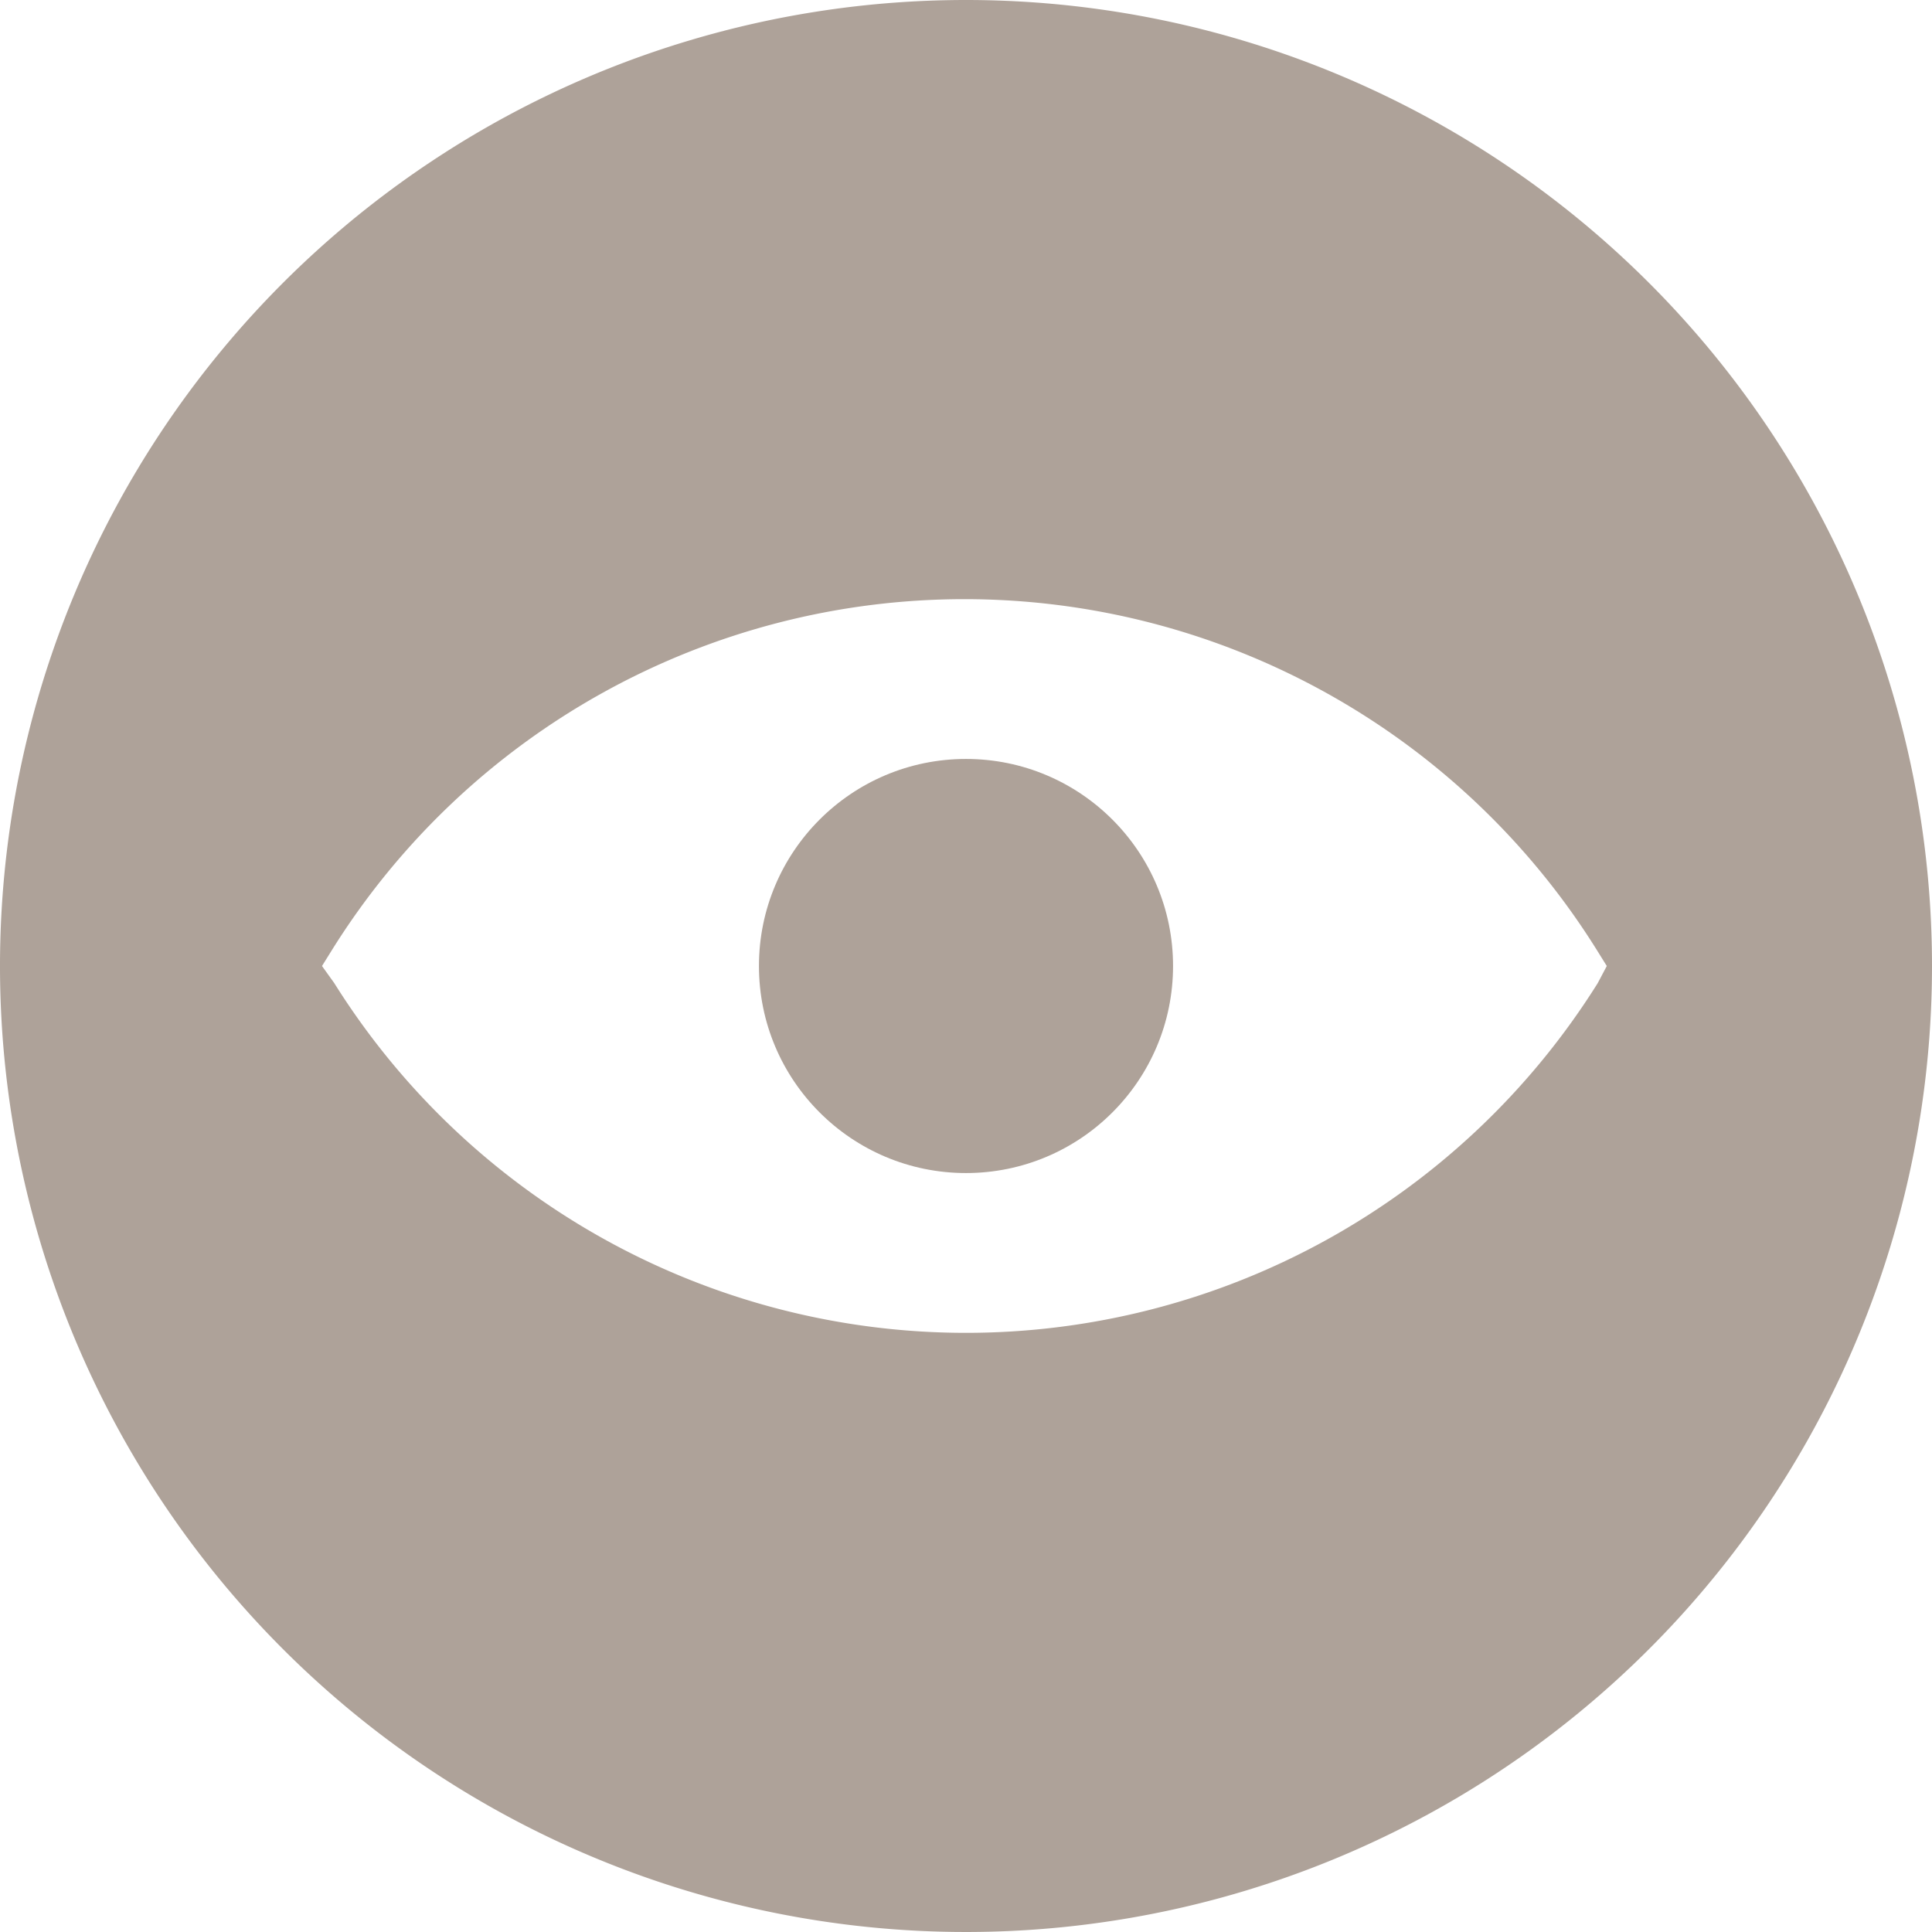
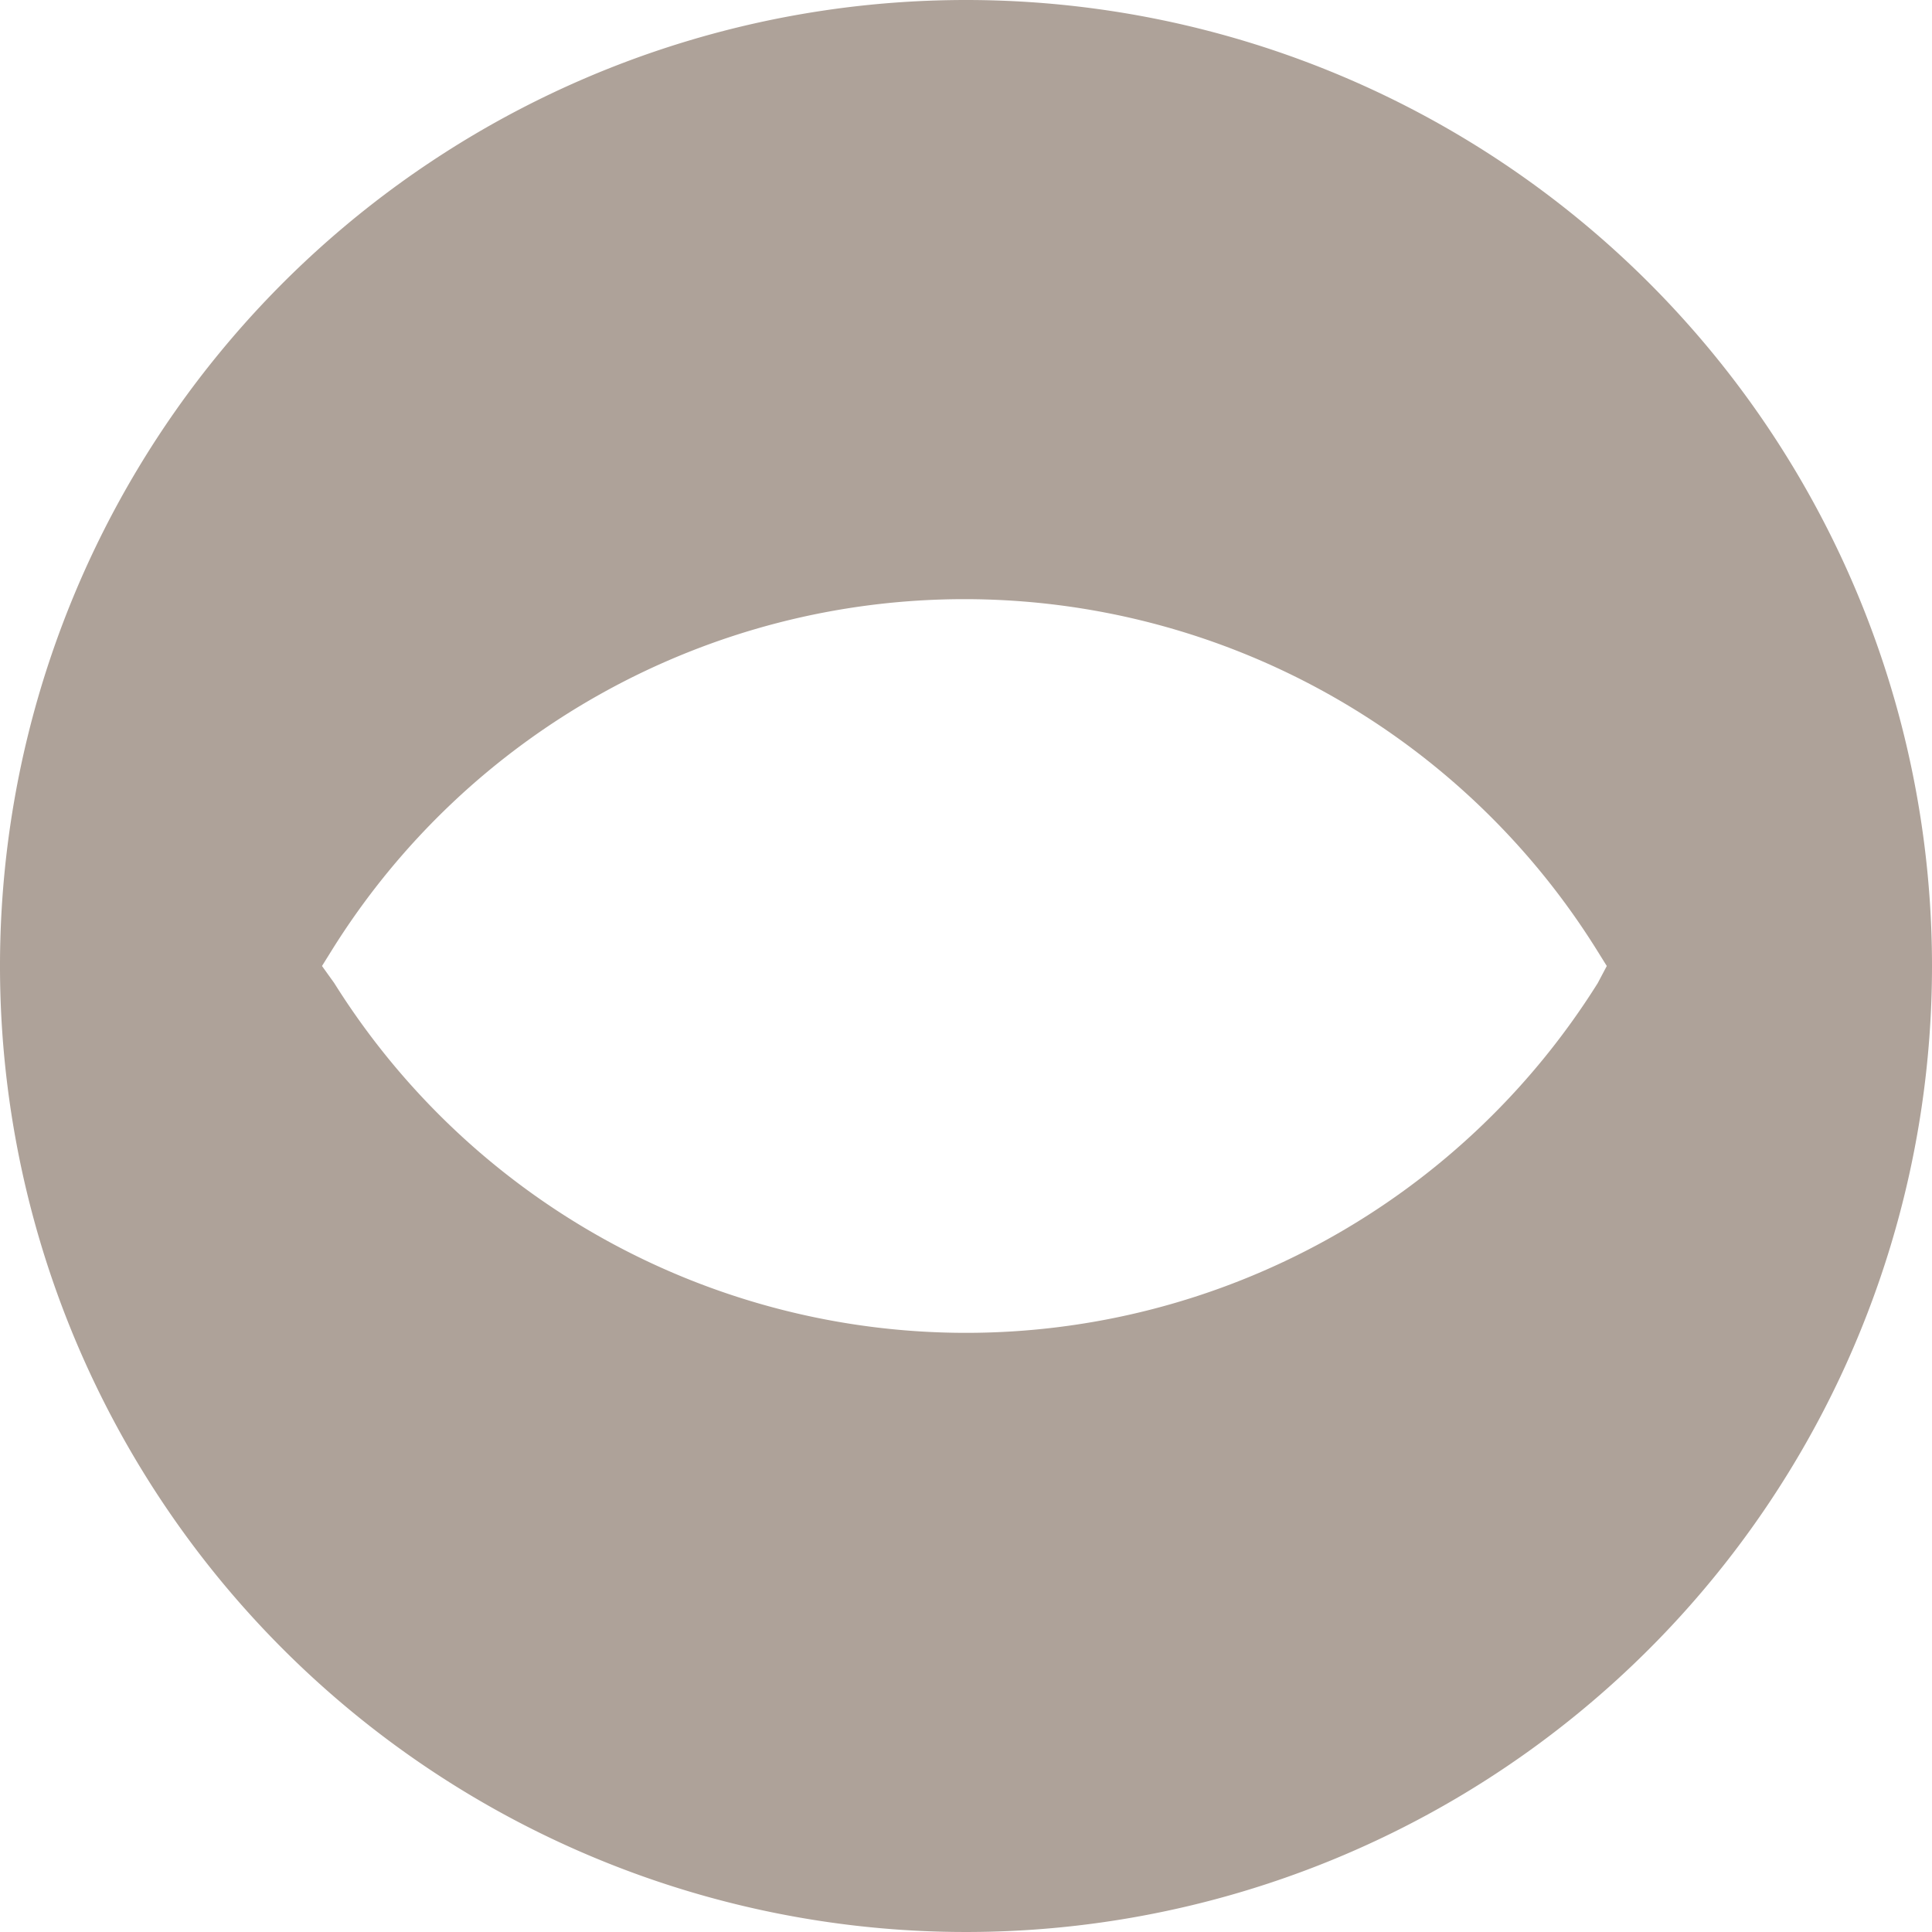
<svg xmlns="http://www.w3.org/2000/svg" id="Layer_1" data-name="Layer 1" viewBox="0 0 60 60">
  <defs>
    <style>.cls-1{fill:#aea299;}</style>
  </defs>
  <title>stewardship</title>
  <path class="cls-1" d="M105,75a30,30,0,1,0,30,30A30,30,0,0,0,105,75Zm19.62,30.53a23.15,23.15,0,0,1-39.24,0L85,105l.33-.53a23.15,23.15,0,0,1,39.24,0l.33.53Z" transform="translate(-75 -75)" />
-   <circle class="cls-1" cx="30" cy="30" r="6.43" />
</svg>